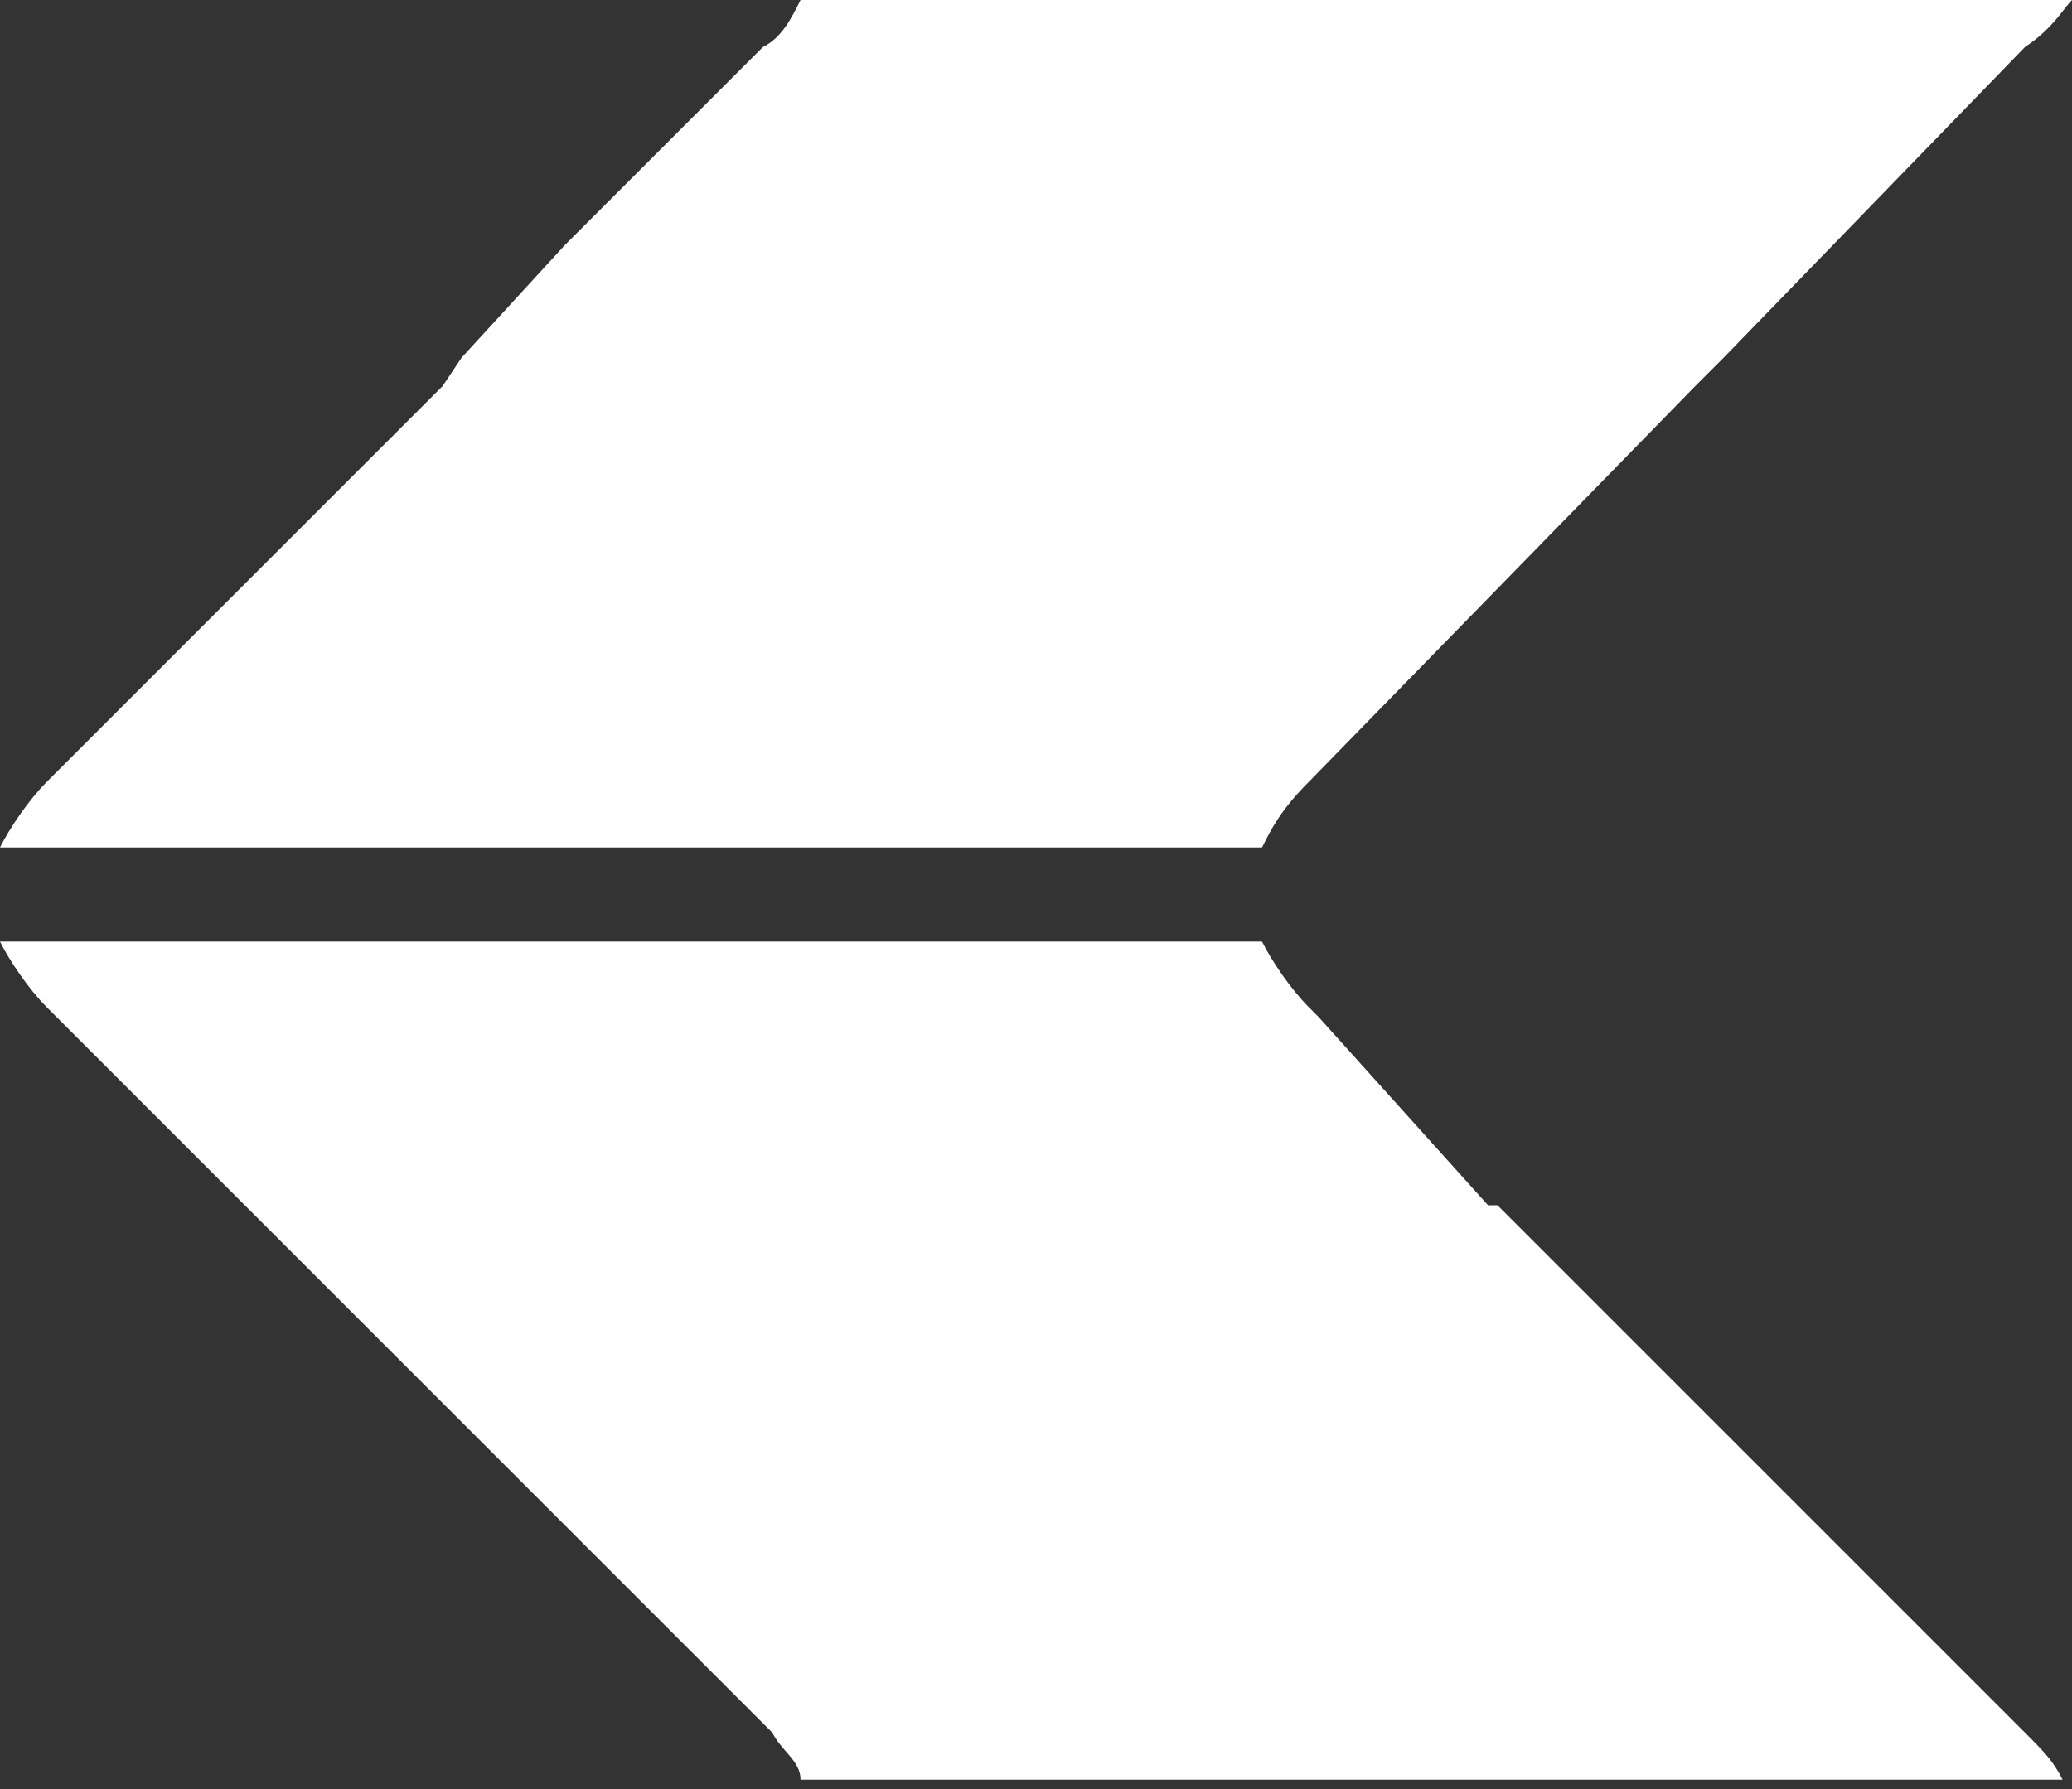
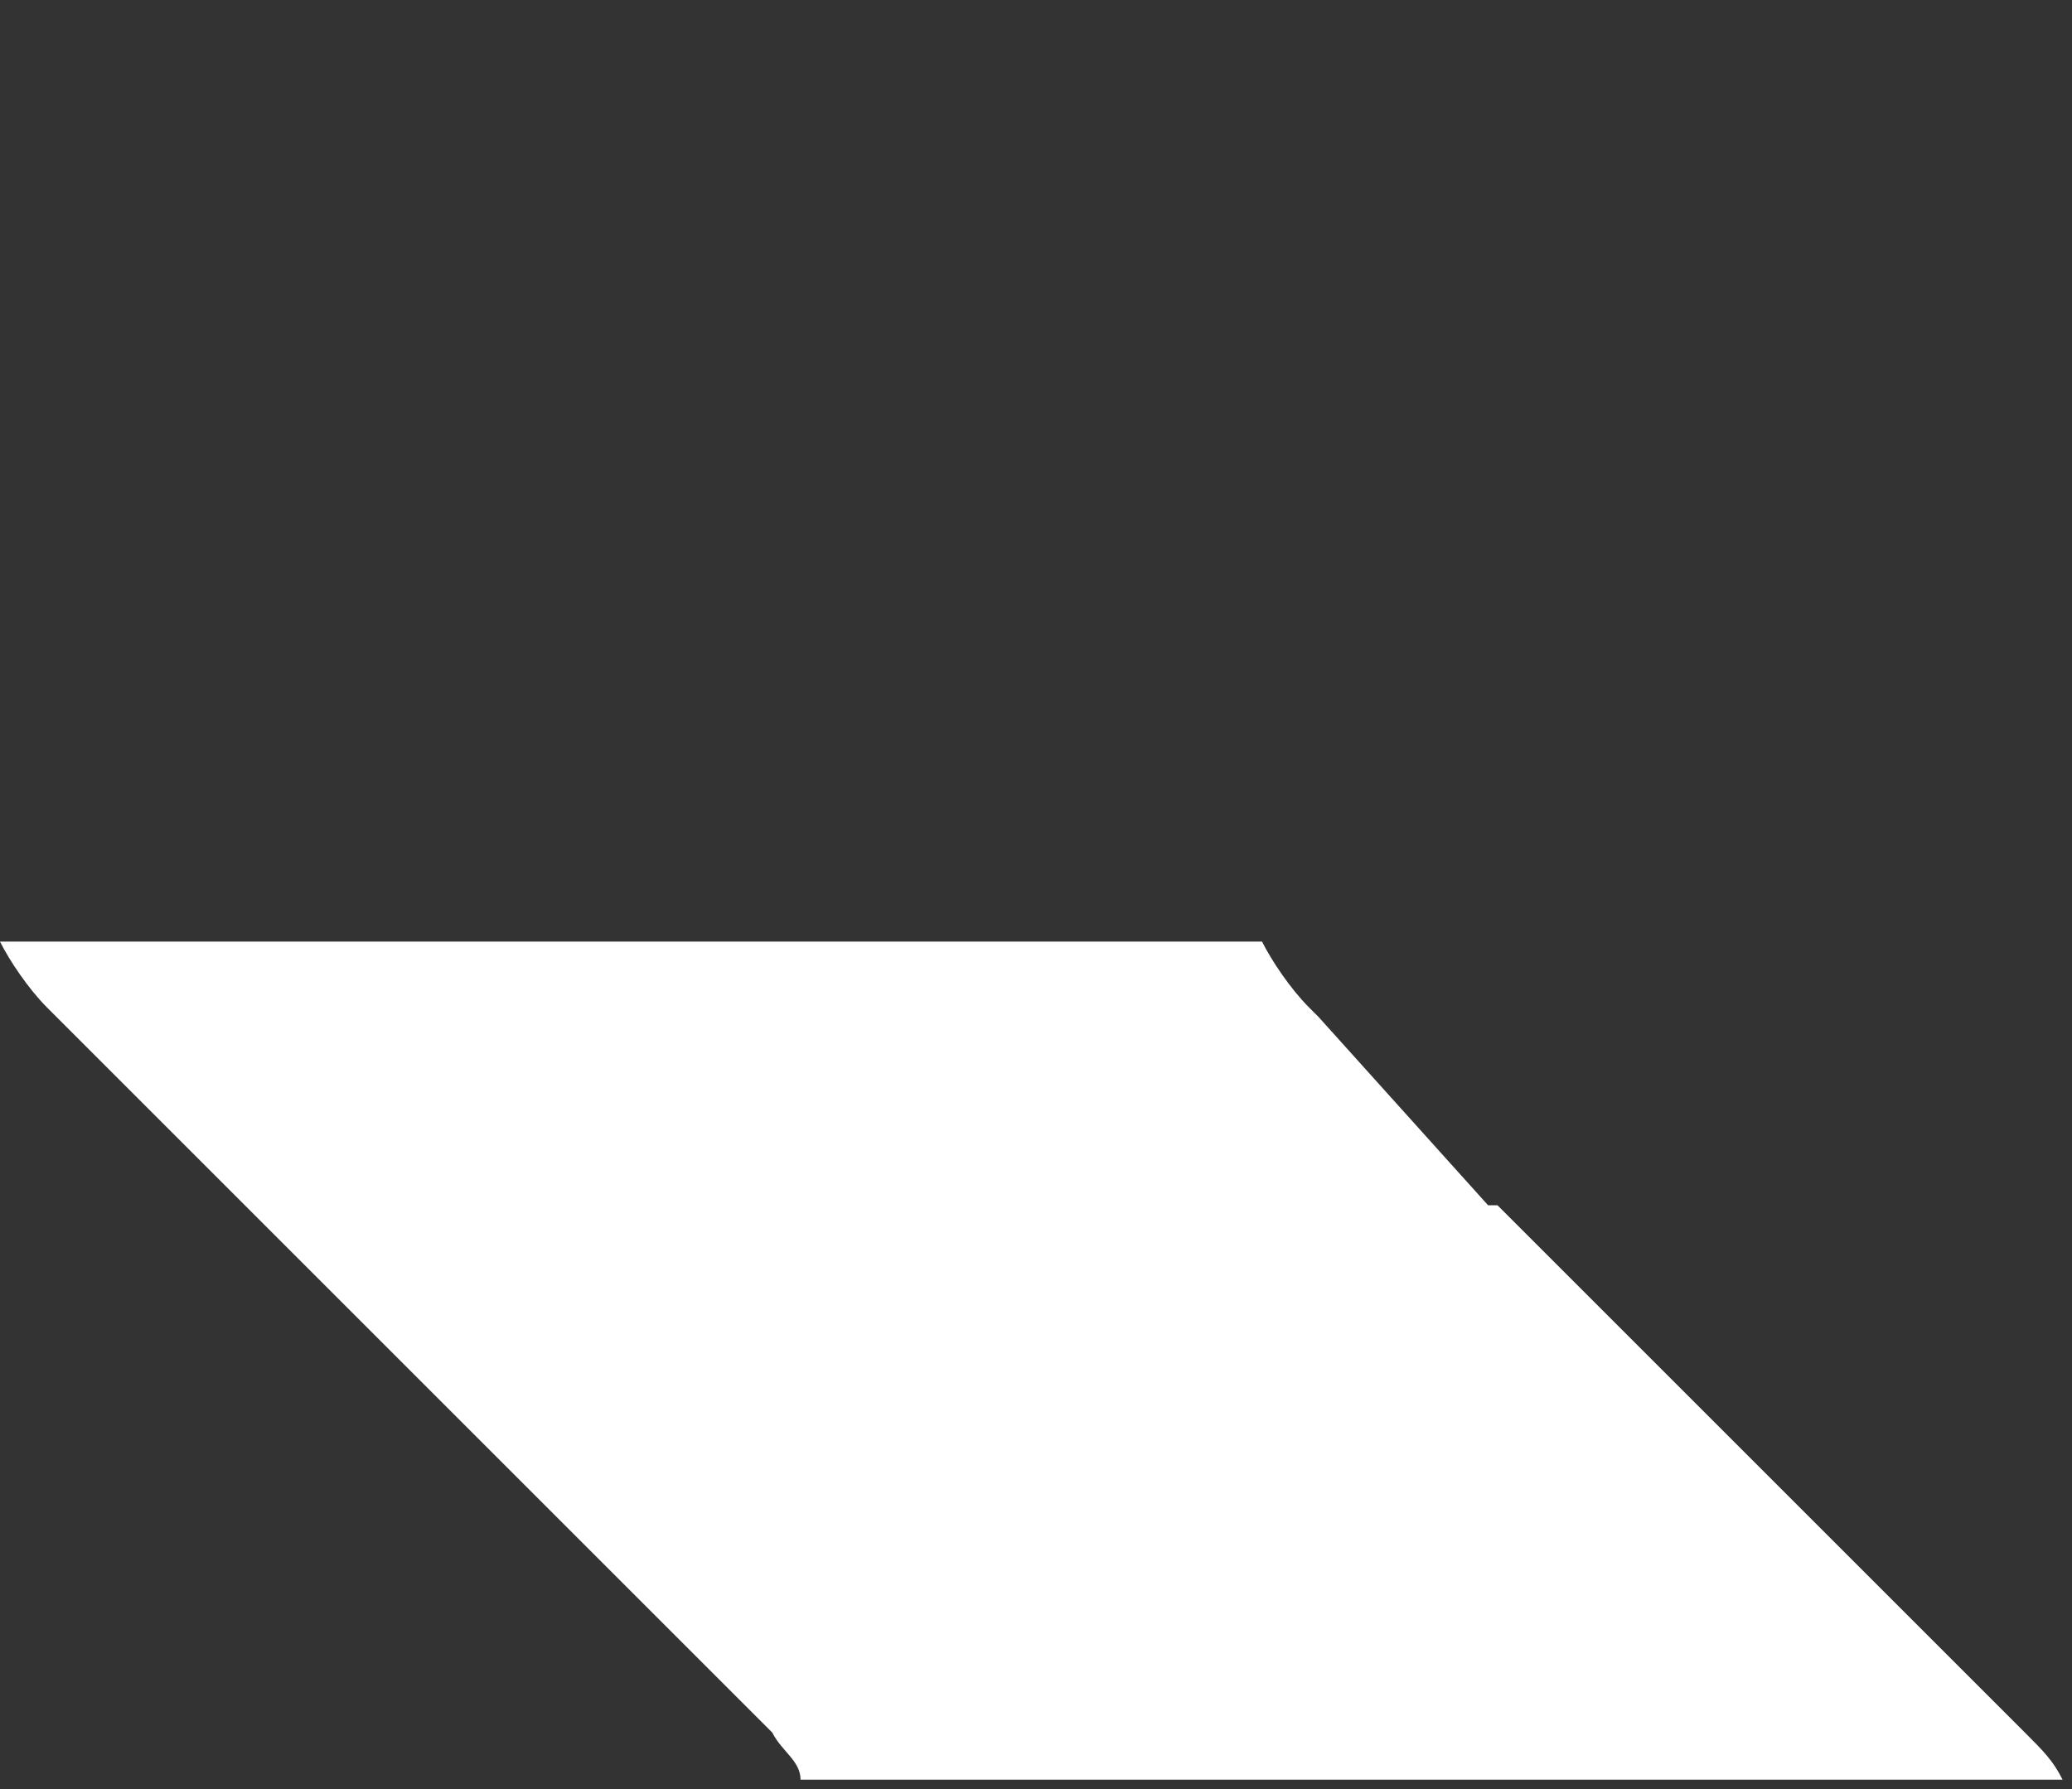
<svg xmlns="http://www.w3.org/2000/svg" version="1.1" id="Layer_1" x="0px" y="0px" width="22px" height="19px" viewBox="0 0 22 19" enable-background="new 0 0 22 19" xml:space="preserve">
  <rect x="0" y="0" width="22" height="19" fill="#333333" stroke="none" />
  <g>
    <path fill="#FFFFFF" d="M14,10.8L14,10.8l-0.1-0.1c-0.2-0.2-0.4-0.5-0.5-0.7H0c0.1,0.2,0.3,0.5,0.5,0.7l0,0l1.8,1.8l0,0l1,1   l0.3,0.3l4.6,4.6c0.1,0.2,0.3,0.3,0.3,0.5h13.4c-0.1-0.2-0.2-0.3-0.4-0.5c0,0,0,0-0.1-0.1l-4.5-4.5l-0.3-0.3l-0.7-0.7   c0,0,0,0-0.1,0L14,10.8z" />
-     <path fill="#FFFFFF" d="M8.5,0C8.4,0.2,8.3,0.4,8.1,0.5L7,1.6l0,0l-1,1L4.9,3.8L4.7,4.1L0.5,8.3C0.3,8.5,0.1,8.8,0,9h13.4   c0.1-0.2,0.2-0.4,0.5-0.7L18,4.1L18.1,4l0.2-0.2l3.2-3.3C21.8,0.3,21.9,0.1,22,0H8.5z" />
  </g>
</svg>